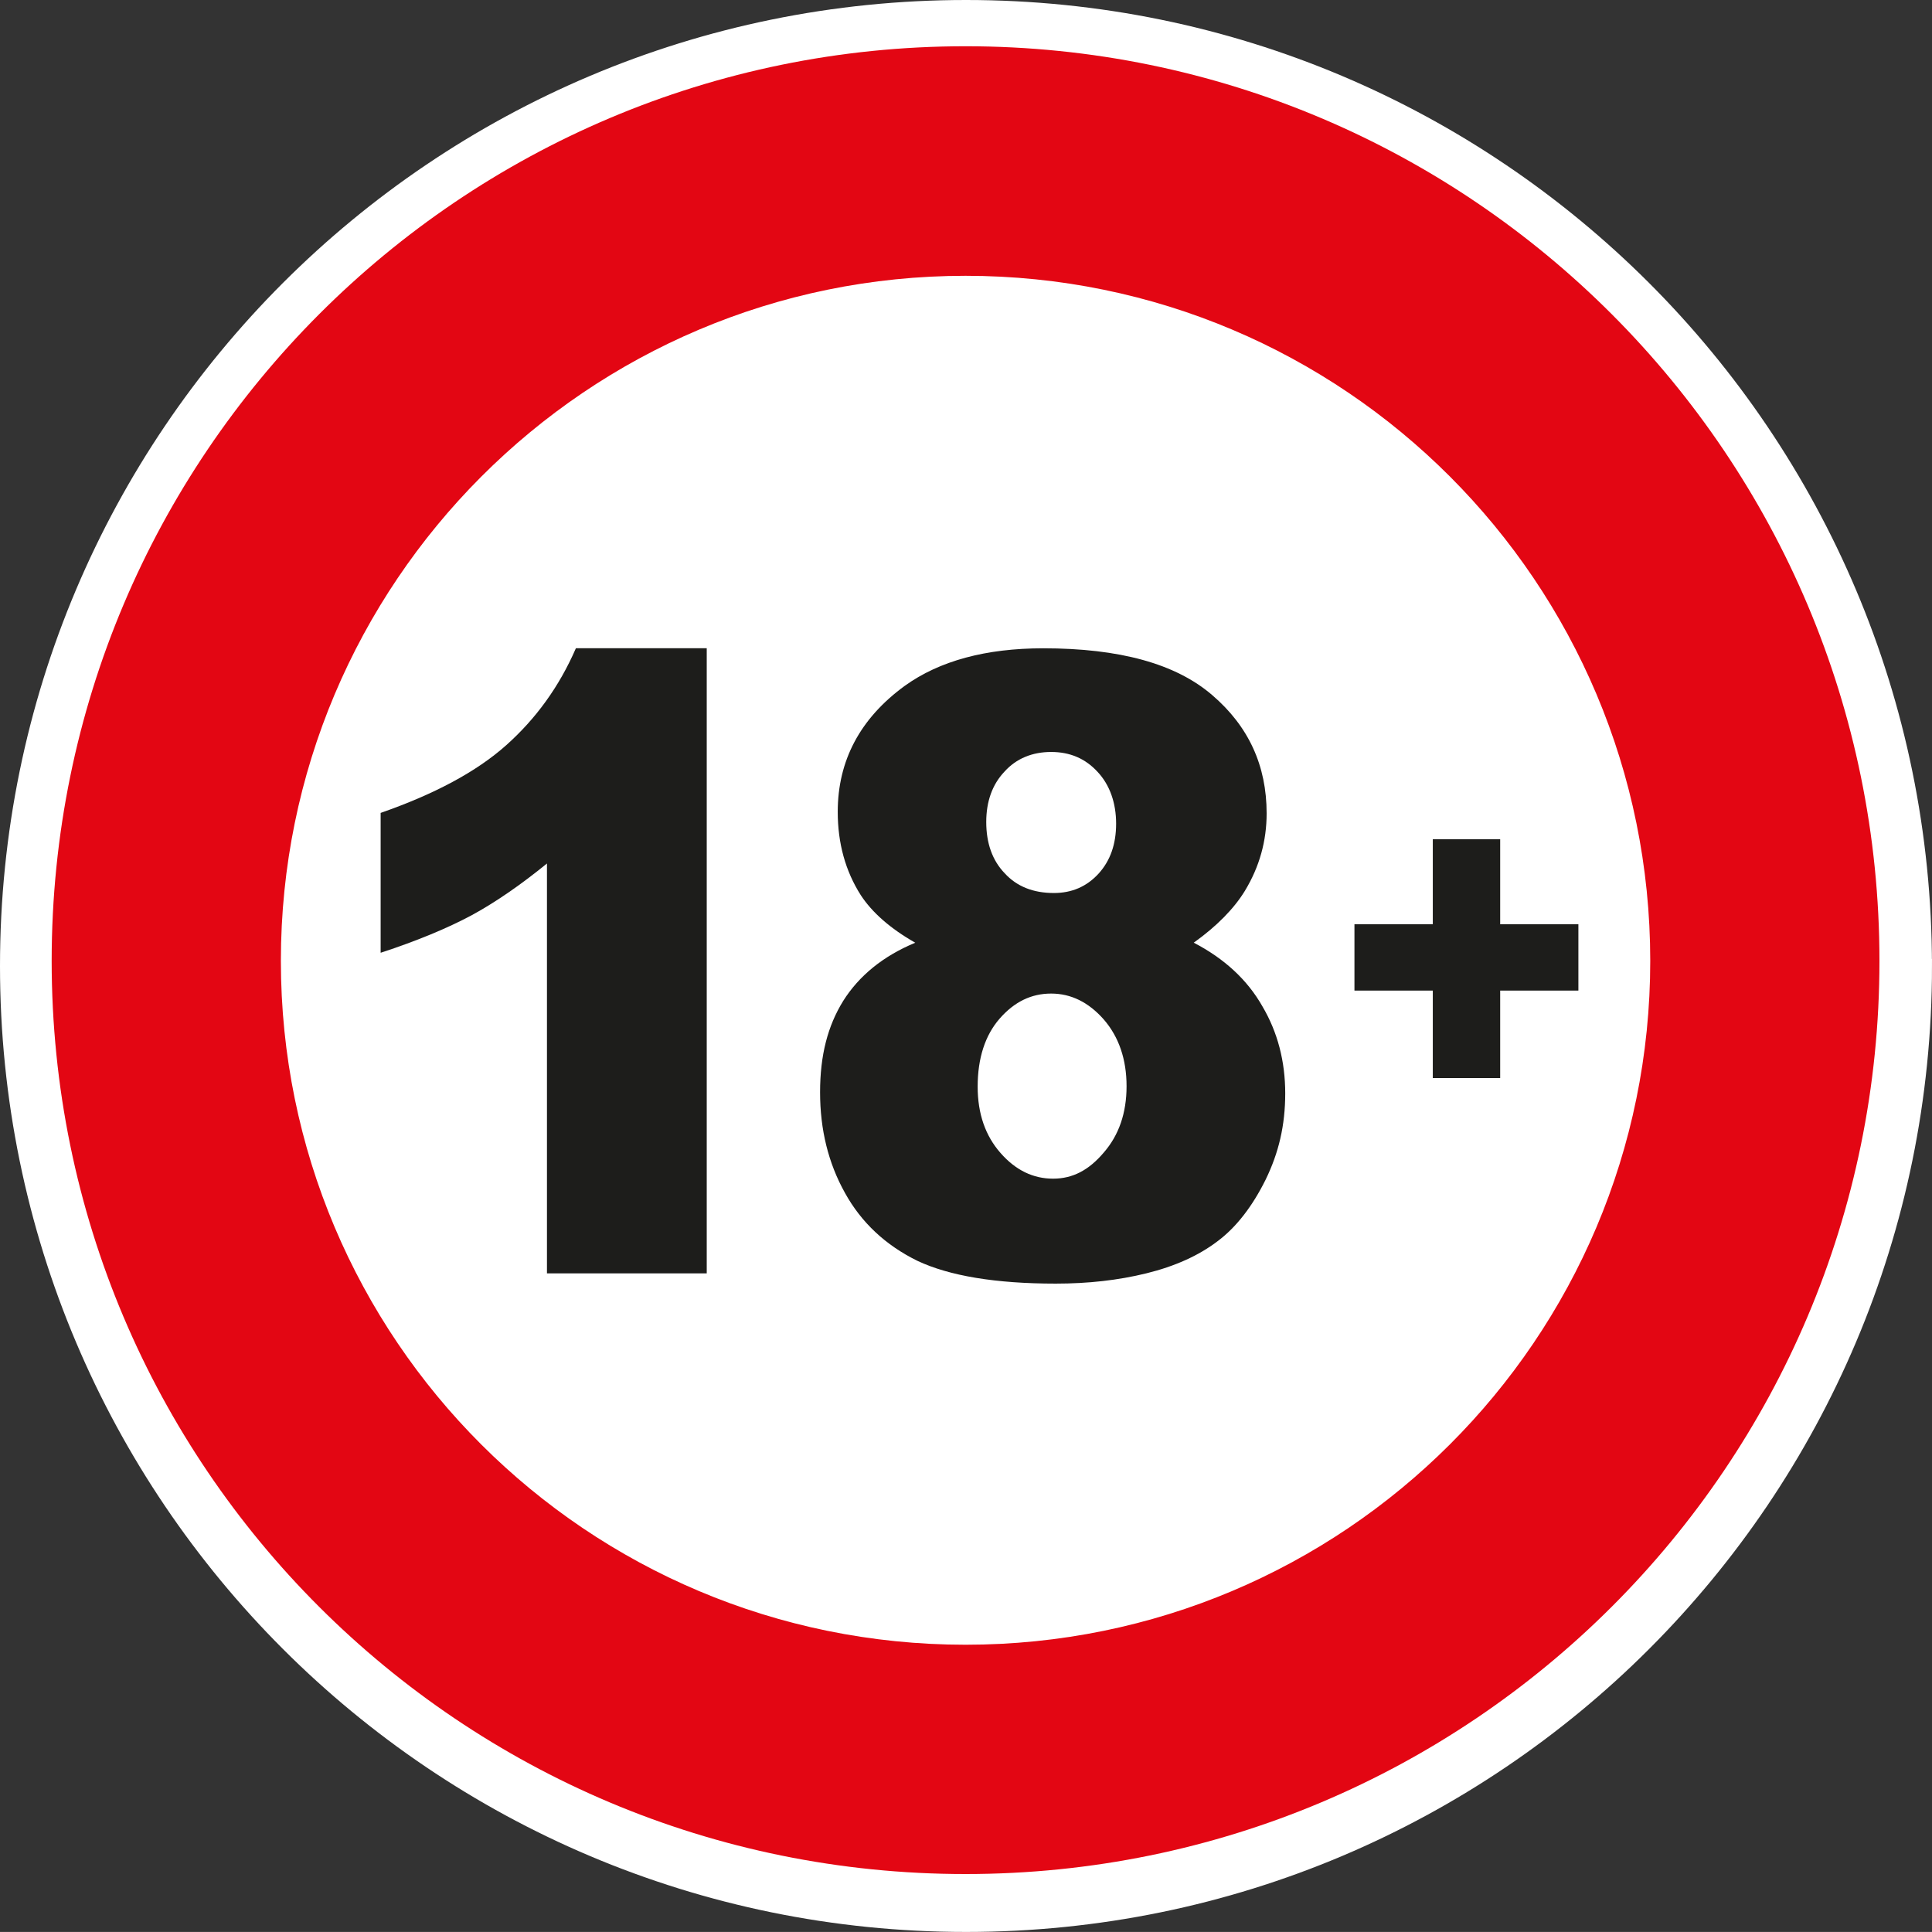
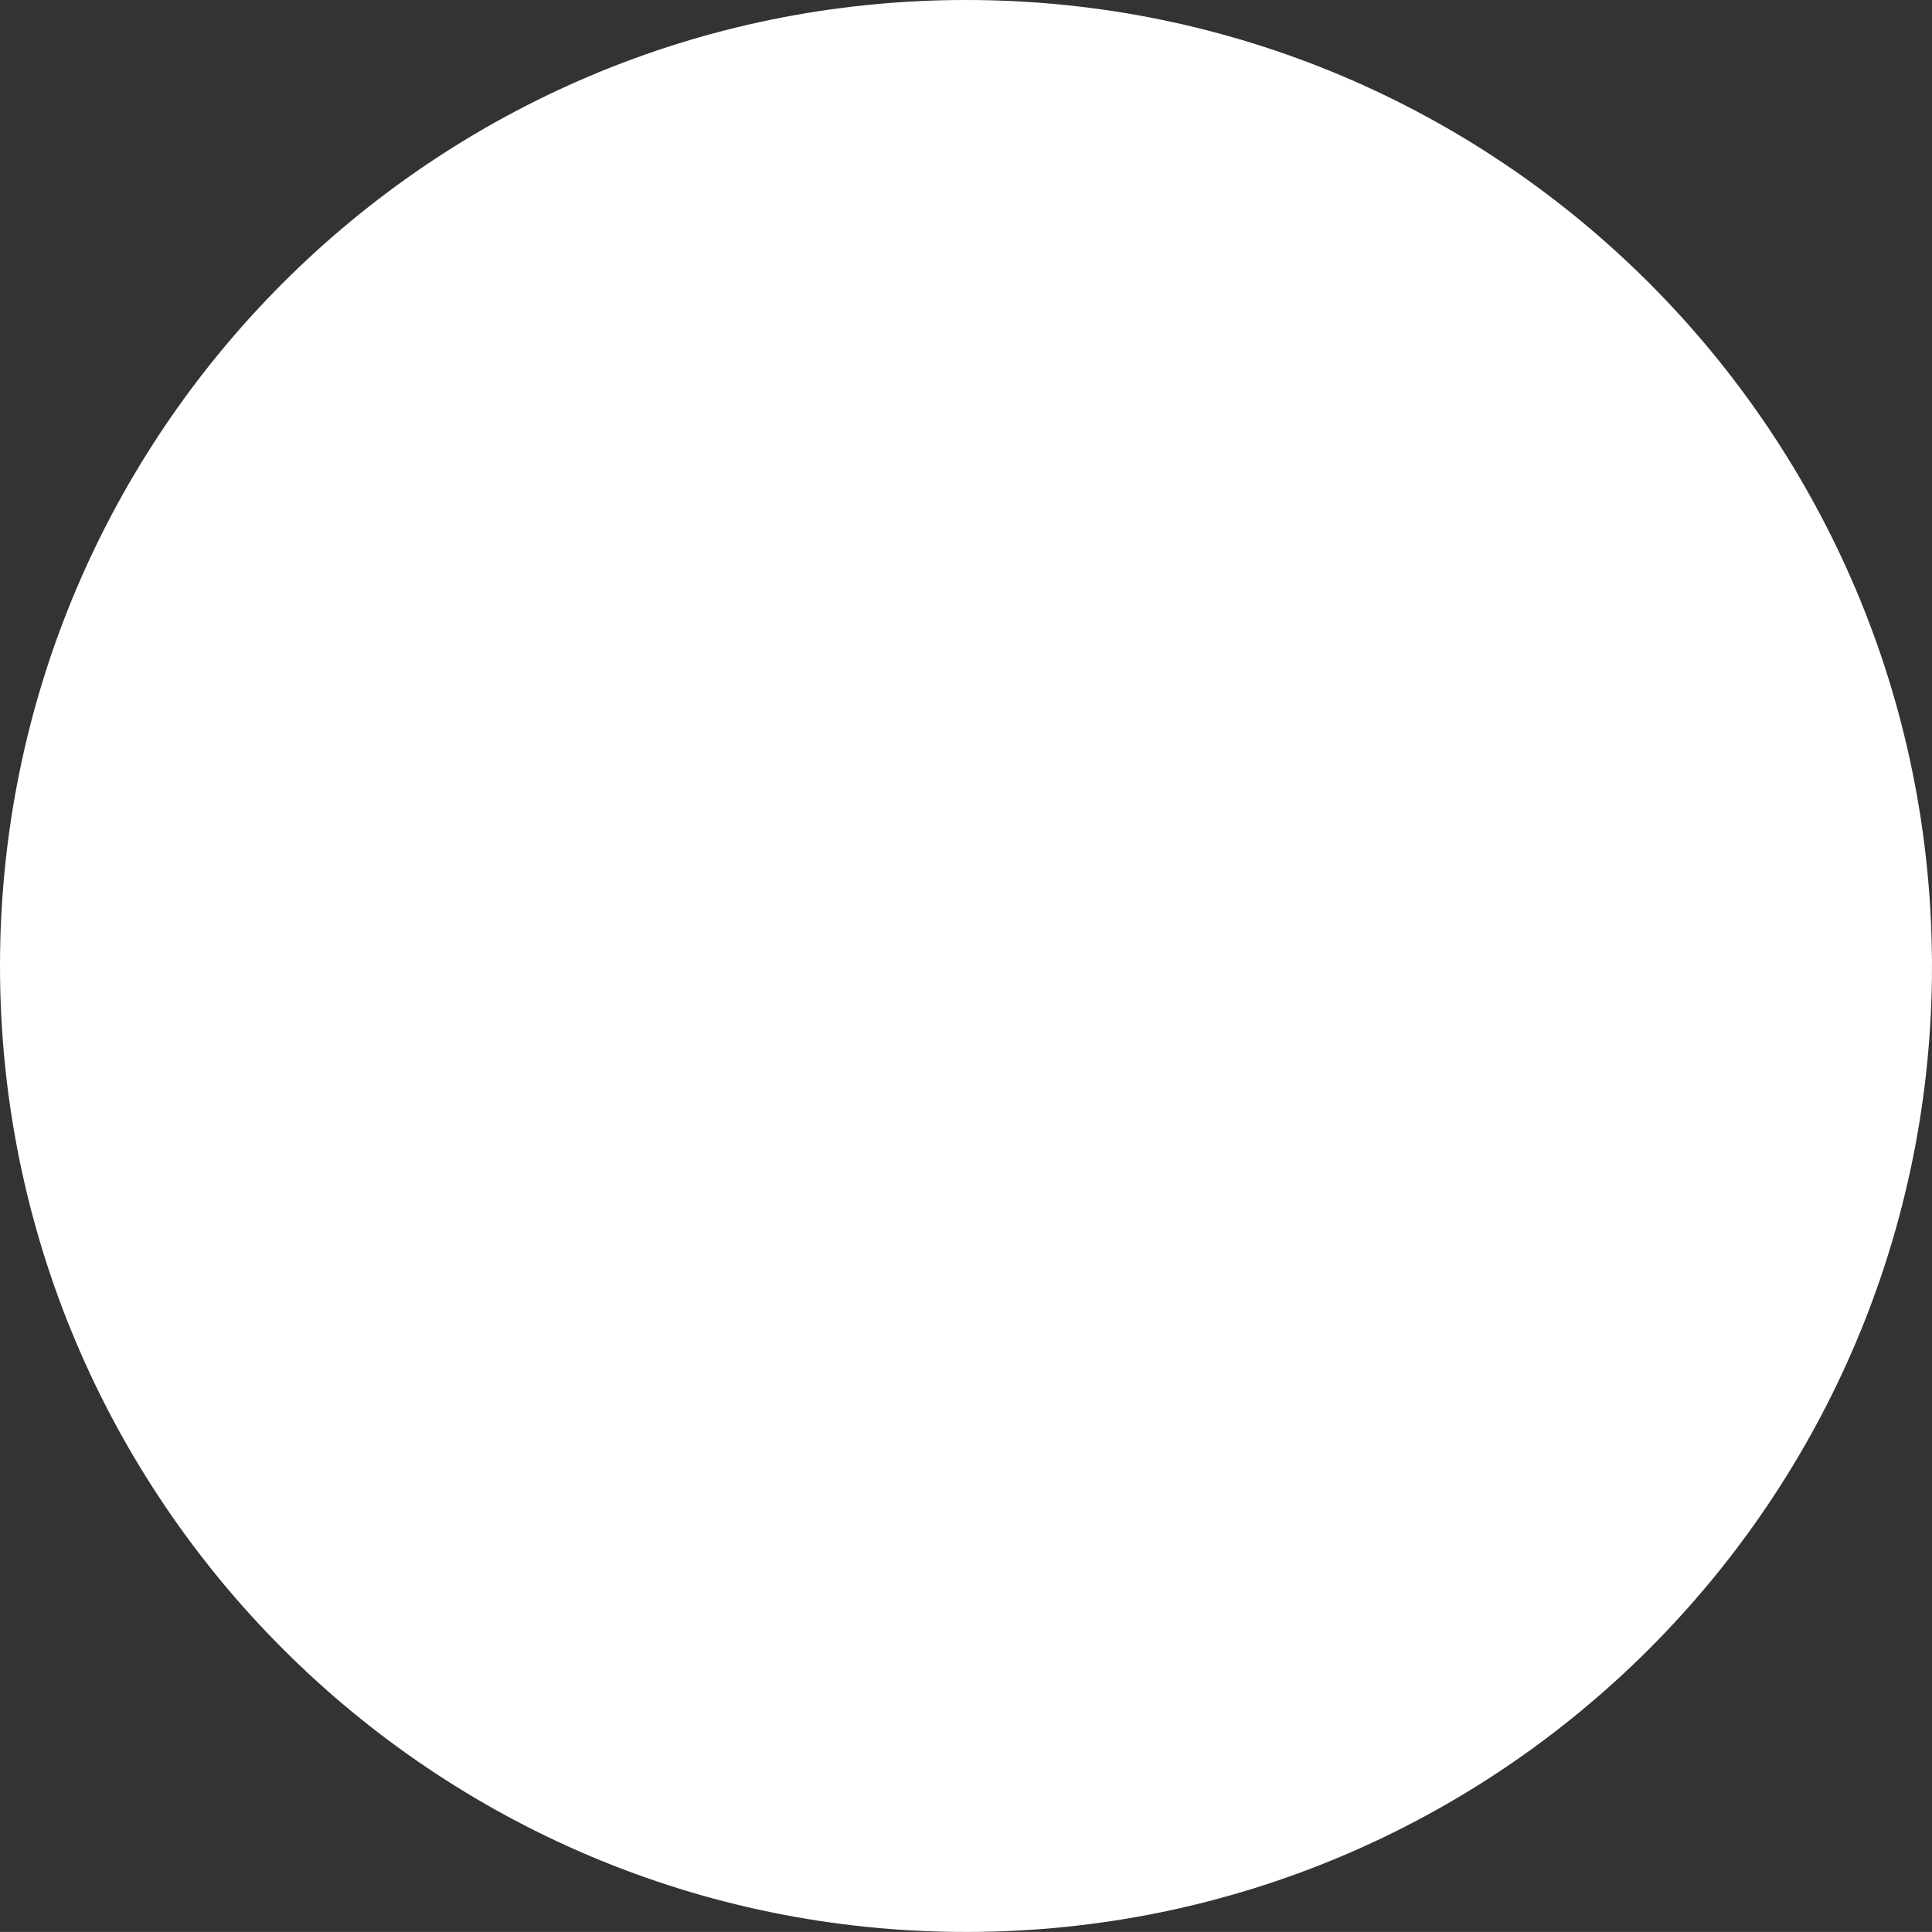
<svg xmlns="http://www.w3.org/2000/svg" id="Livello_2" viewBox="0 0 396 395.99">
  <rect x="0" y="0" width="396" height="395.99" fill="#333333" stroke="none" />
  <defs>
    <style>
      .cls-1 {
        fill: none;
        stroke: #fff;
        stroke-miterlimit: 10;
        stroke-width: 6.98px;
      }

      .cls-2 {
        fill: #1d1d1b;
      }

      .cls-3 {
        fill: #fff;
      }

      .cls-4 {
        fill: #e30613;
      }
    </style>
  </defs>
  <g id="Livello_1-2" data-name="Livello_1">
    <g>
      <path class="cls-3" d="M392.51,198c0,107.42-87.08,194.5-194.5,194.5S3.49,305.42,3.49,198,90.57,3.49,198,3.49s194.5,87.08,194.5,194.5" />
      <path class="cls-1" d="M392.51,198c0,107.42-87.08,194.5-194.5,194.5S3.49,305.42,3.49,198,90.57,3.49,198,3.49s194.5,87.08,194.5,194.5Z" />
-       <path class="cls-2" d="M144.86,132.88v128.12h-32.75v-84.01c-5.31,4.32-10.45,7.89-15.42,10.6-4.95,2.65-11.16,5.24-18.67,7.7v-28.67c11.05-3.85,19.63-8.44,25.72-13.86,6.09-5.43,10.88-12.01,14.3-19.89h26.82Z" />
-       <path class="cls-2" d="M187.6,193.23c-5.11-2.91-8.82-6.17-11.16-9.74-3.16-4.95-4.73-10.67-4.73-17.09,0-10.48,4.57-19.14,13.73-25.82,7.14-5.14,16.66-7.7,28.4-7.7,15.6,0,27.14,3.14,34.62,9.59,7.47,6.4,11.16,14.46,11.16,24.25,0,5.62-1.45,10.92-4.46,15.88-2.21,3.62-5.74,7.23-10.48,10.62,6.28,3.26,10.99,7.61,14.08,13.06,3.12,5.29,4.67,11.27,4.67,17.83s-1.33,12.17-4.02,17.69c-2.68,5.4-5.97,9.72-9.85,12.61-3.88,2.96-8.77,5.15-14.58,6.58-5.81,1.43-11.99,2.11-18.59,2.11-12.35,0-21.81-1.59-28.35-4.67-6.5-3.19-11.5-7.84-14.86-13.94-3.41-6.11-5.09-12.97-5.09-20.61s1.58-13.61,4.73-18.71c3.23-5.14,8.15-9.19,14.77-11.94M200.39,222.72c0,5.55,1.58,10.09,4.7,13.62,3.12,3.56,6.73,5.25,10.76,5.25s7.36-1.76,10.41-5.38c3.07-3.54,4.65-8.06,4.65-13.57s-1.58-10.12-4.67-13.68c-3.12-3.54-6.72-5.31-10.79-5.31s-7.54,1.69-10.55,5.13c-2.98,3.41-4.51,8.12-4.51,13.94M202.15,168.49c0,4.34,1.25,7.88,3.79,10.51,2.49,2.72,5.87,4.04,10.07,4.04,3.69,0,6.73-1.32,9.16-3.97,2.4-2.64,3.6-6.03,3.6-10.25s-1.29-7.93-3.79-10.6c-2.53-2.76-5.69-4.09-9.53-4.09s-7.14,1.33-9.57,4.04c-2.48,2.61-3.73,6.1-3.73,10.3" />
-       <path class="cls-4" d="M197.91,9.48C94.42,9.48,10.59,93.38,10.59,196.95s83.83,187.17,187.32,187.17,187.32-83.76,187.32-187.17S301.45,9.48,197.91,9.48M197.91,337.12c-77.61,0-140.34-62.75-140.34-140.17S120.3,56.53,197.91,56.53s140.34,62.89,140.34,140.42-62.86,140.17-140.34,140.17" />
-       <polygon class="cls-2" points="323.52 203.04 307.49 203.04 307.49 220.97 293.68 220.97 293.68 203.04 277.62 203.04 277.62 189.44 293.68 189.44 293.68 172.02 307.49 172.02 307.49 189.44 323.52 189.44 323.52 203.04" />
    </g>
  </g>
</svg>